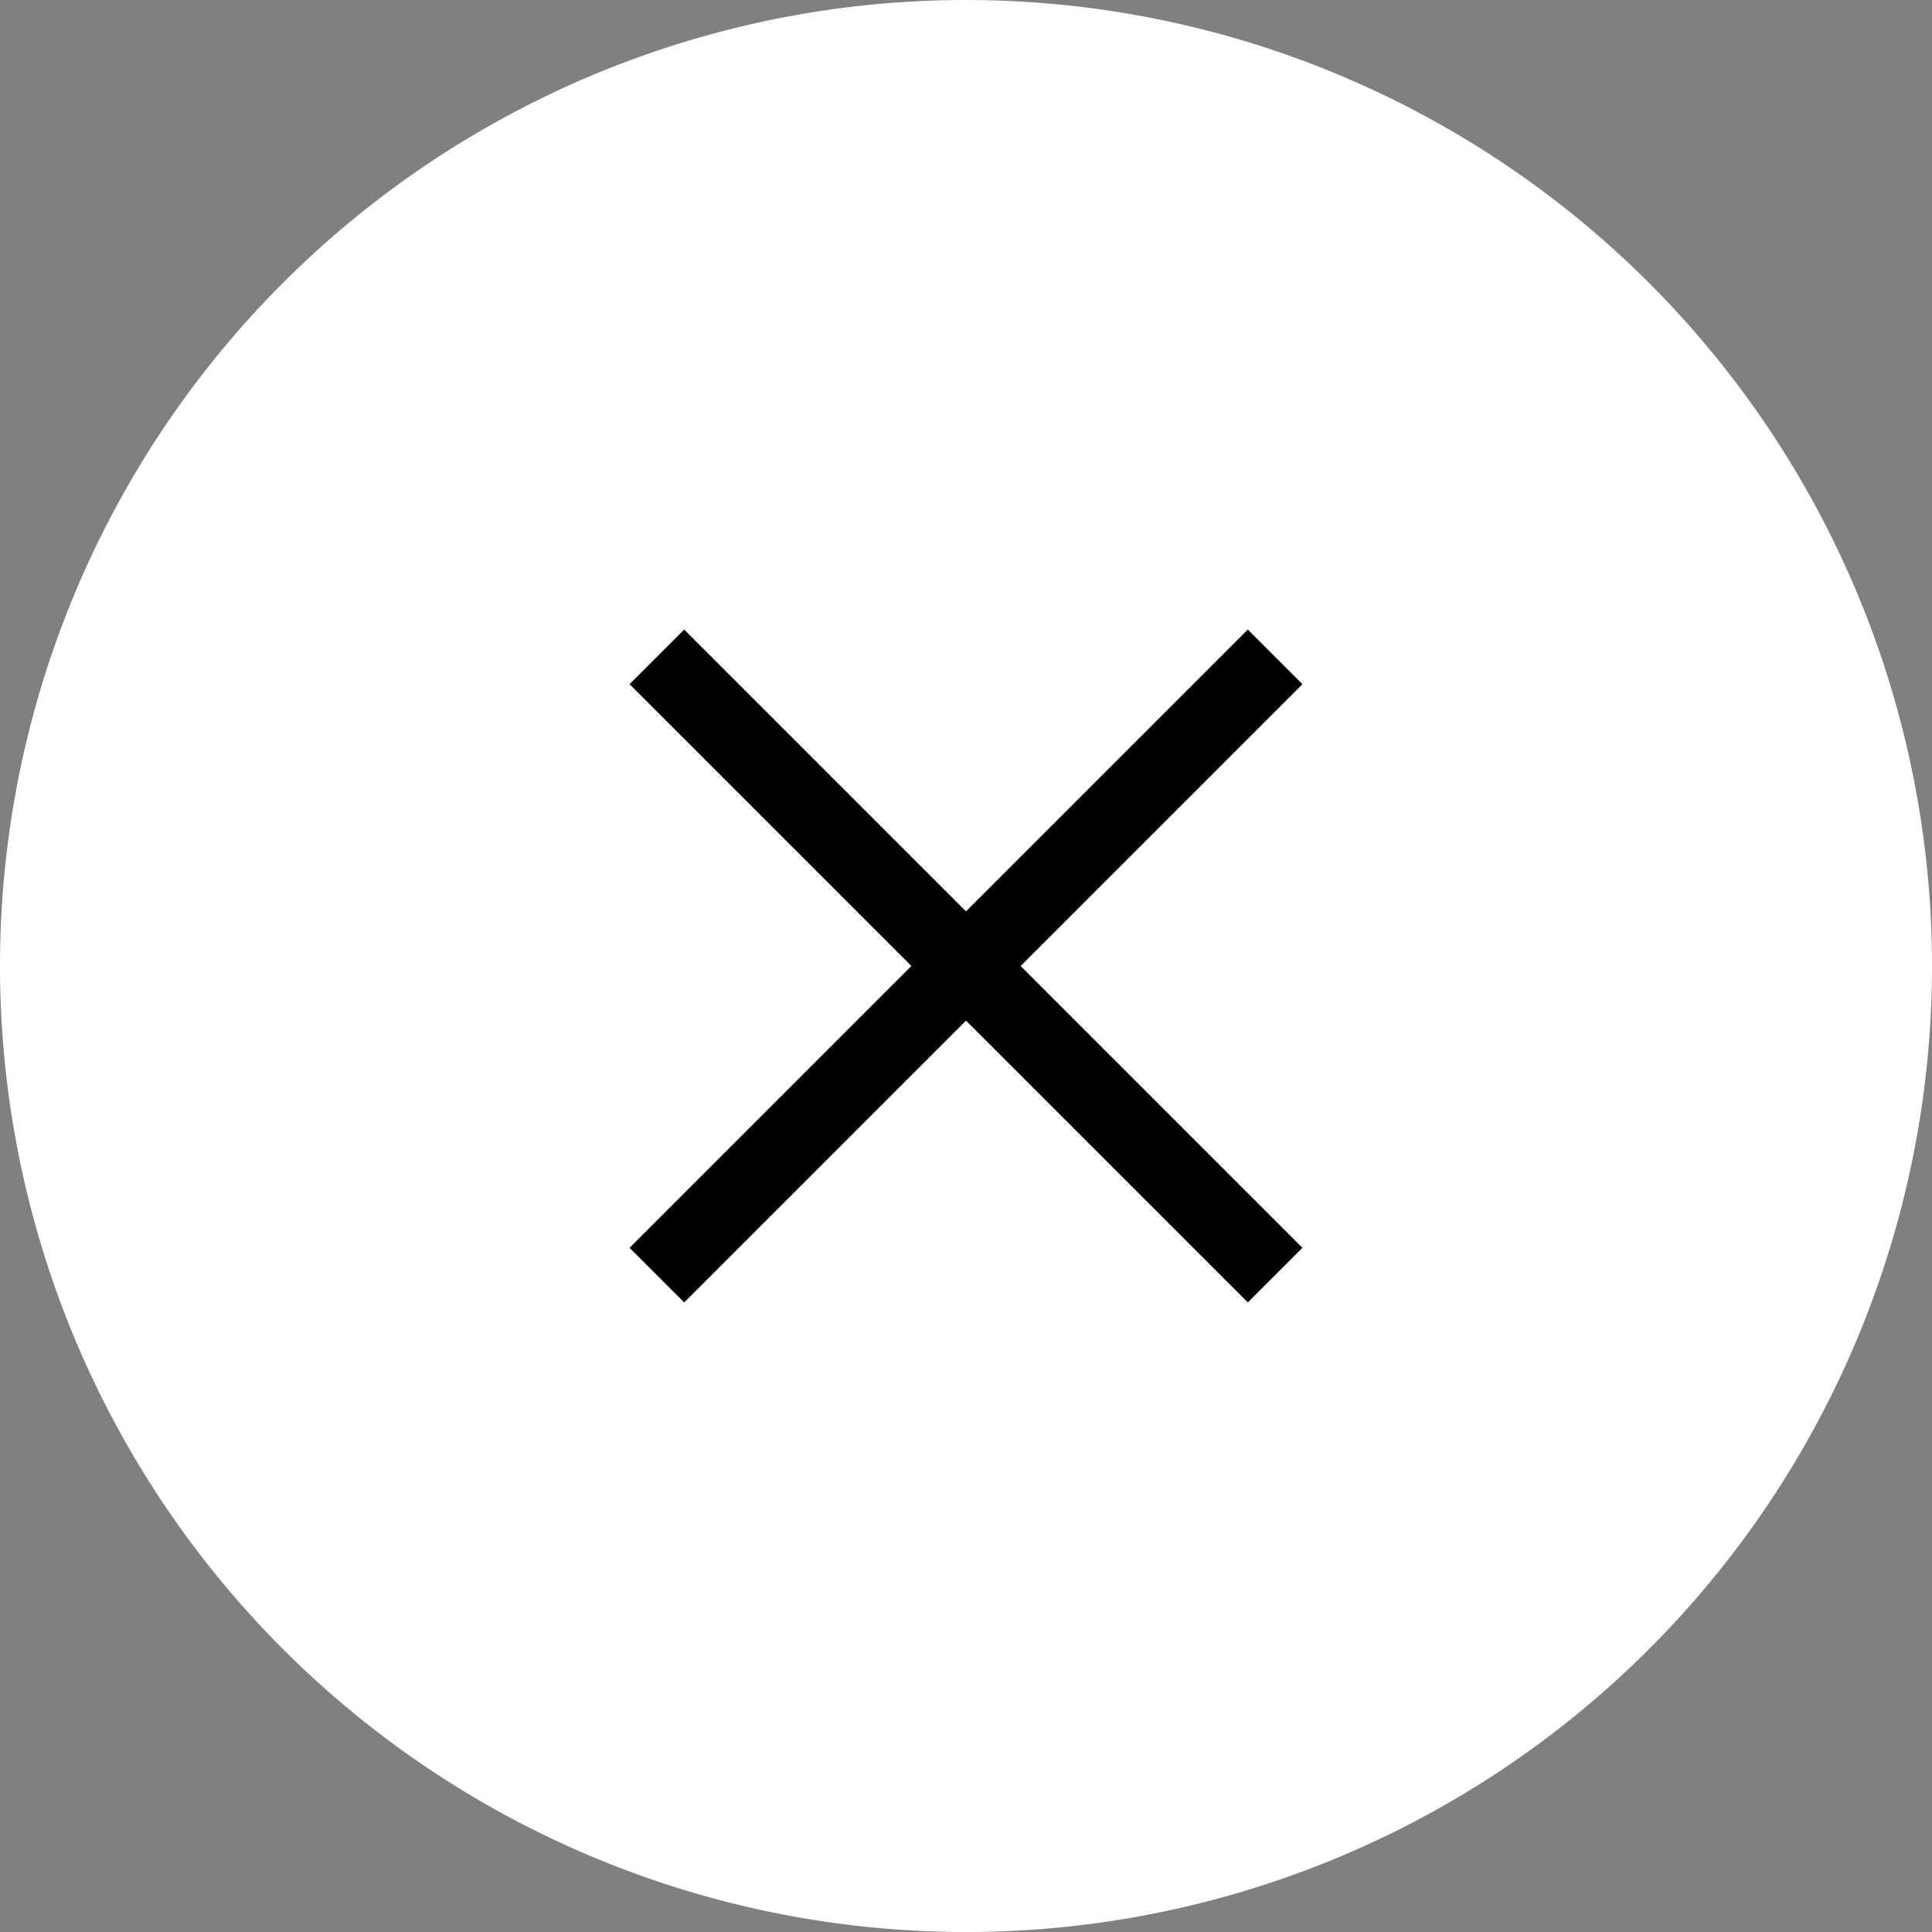
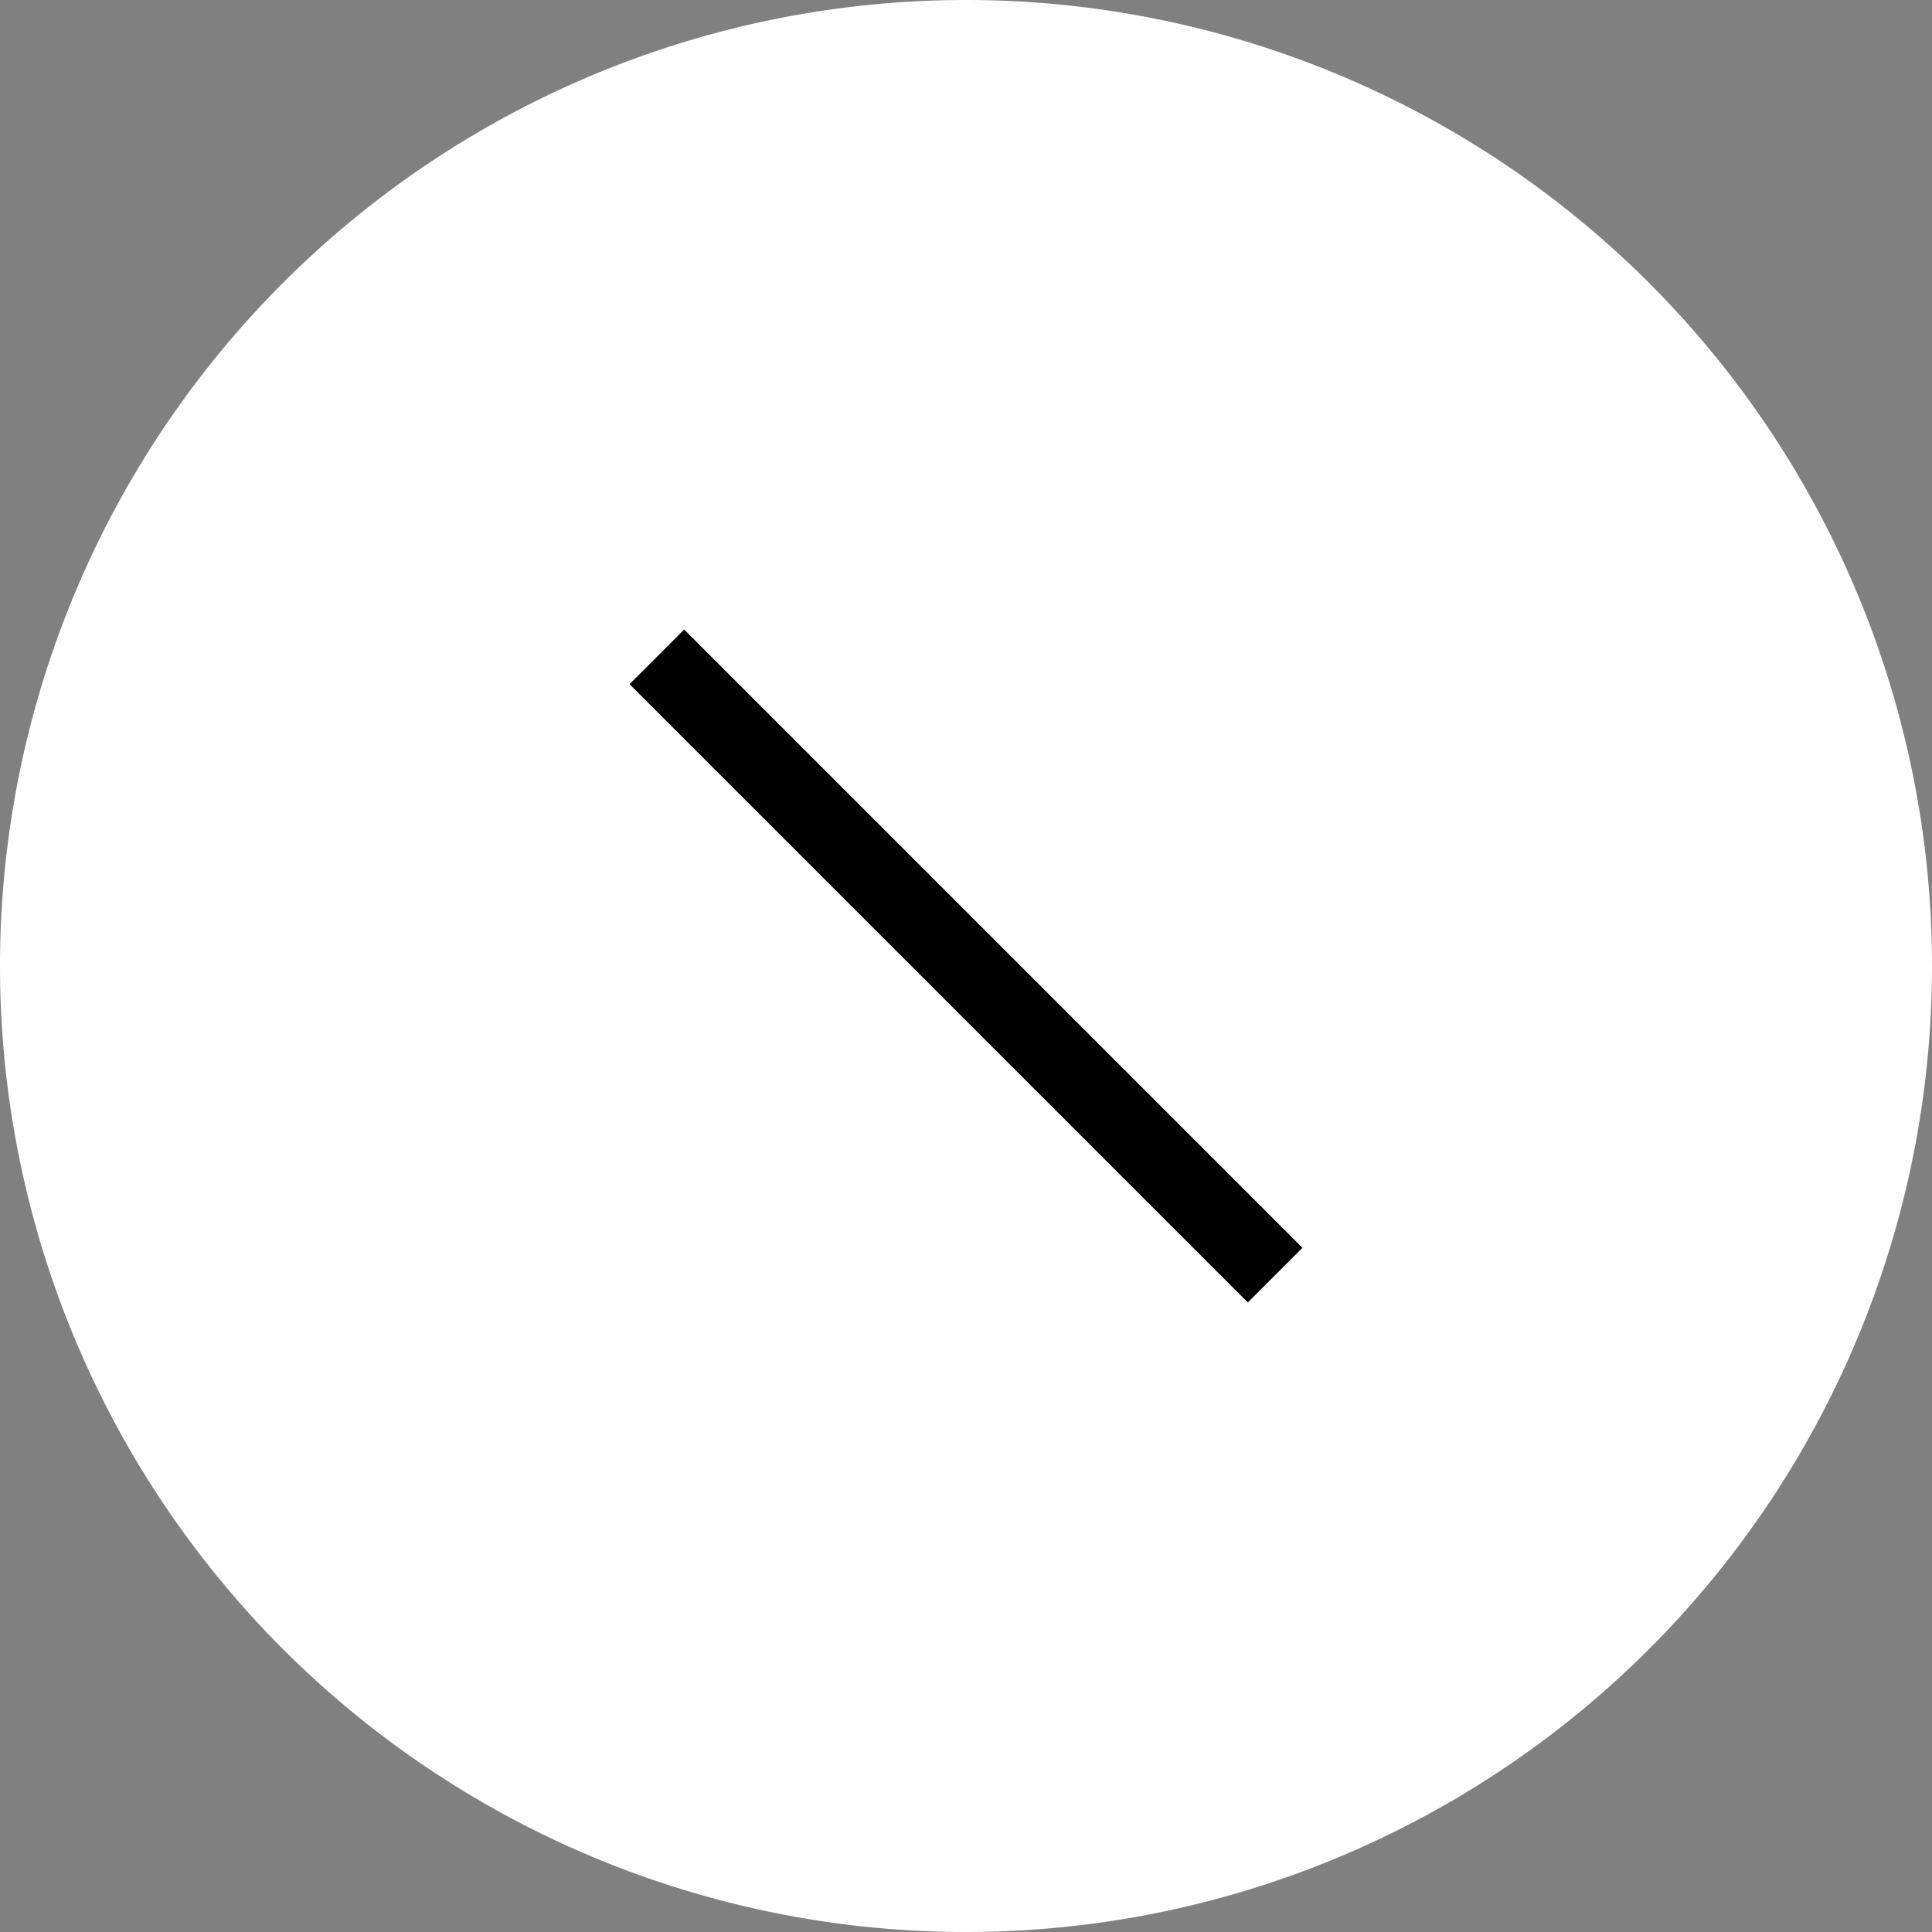
<svg xmlns="http://www.w3.org/2000/svg" width="50" height="50" viewBox="0 0 50 50">
  <rect x="0" y="0" width="50" height="50" fill="#808080" stroke="none" />
  <g id="Close" transform="translate(10715 -8621)">
    <path id="パス_511437" data-name="パス 511437" d="M50,25A25,25,0,1,0,25,50,25,25,0,0,0,50,25" transform="translate(-10715 8671) rotate(-90)" fill="#fff" />
    <g id="グループ_379257" data-name="グループ 379257" transform="translate(0.853 1.531)">
-       <line id="線_4510" data-name="線 4510" x1="16" y2="16" transform="translate(-10698.853 8636.469)" fill="none" stroke="#000" stroke-width="2" />
      <line id="線_4511" data-name="線 4511" x2="16" y2="16" transform="translate(-10698.853 8636.469)" fill="none" stroke="#000" stroke-width="2" />
    </g>
  </g>
</svg>